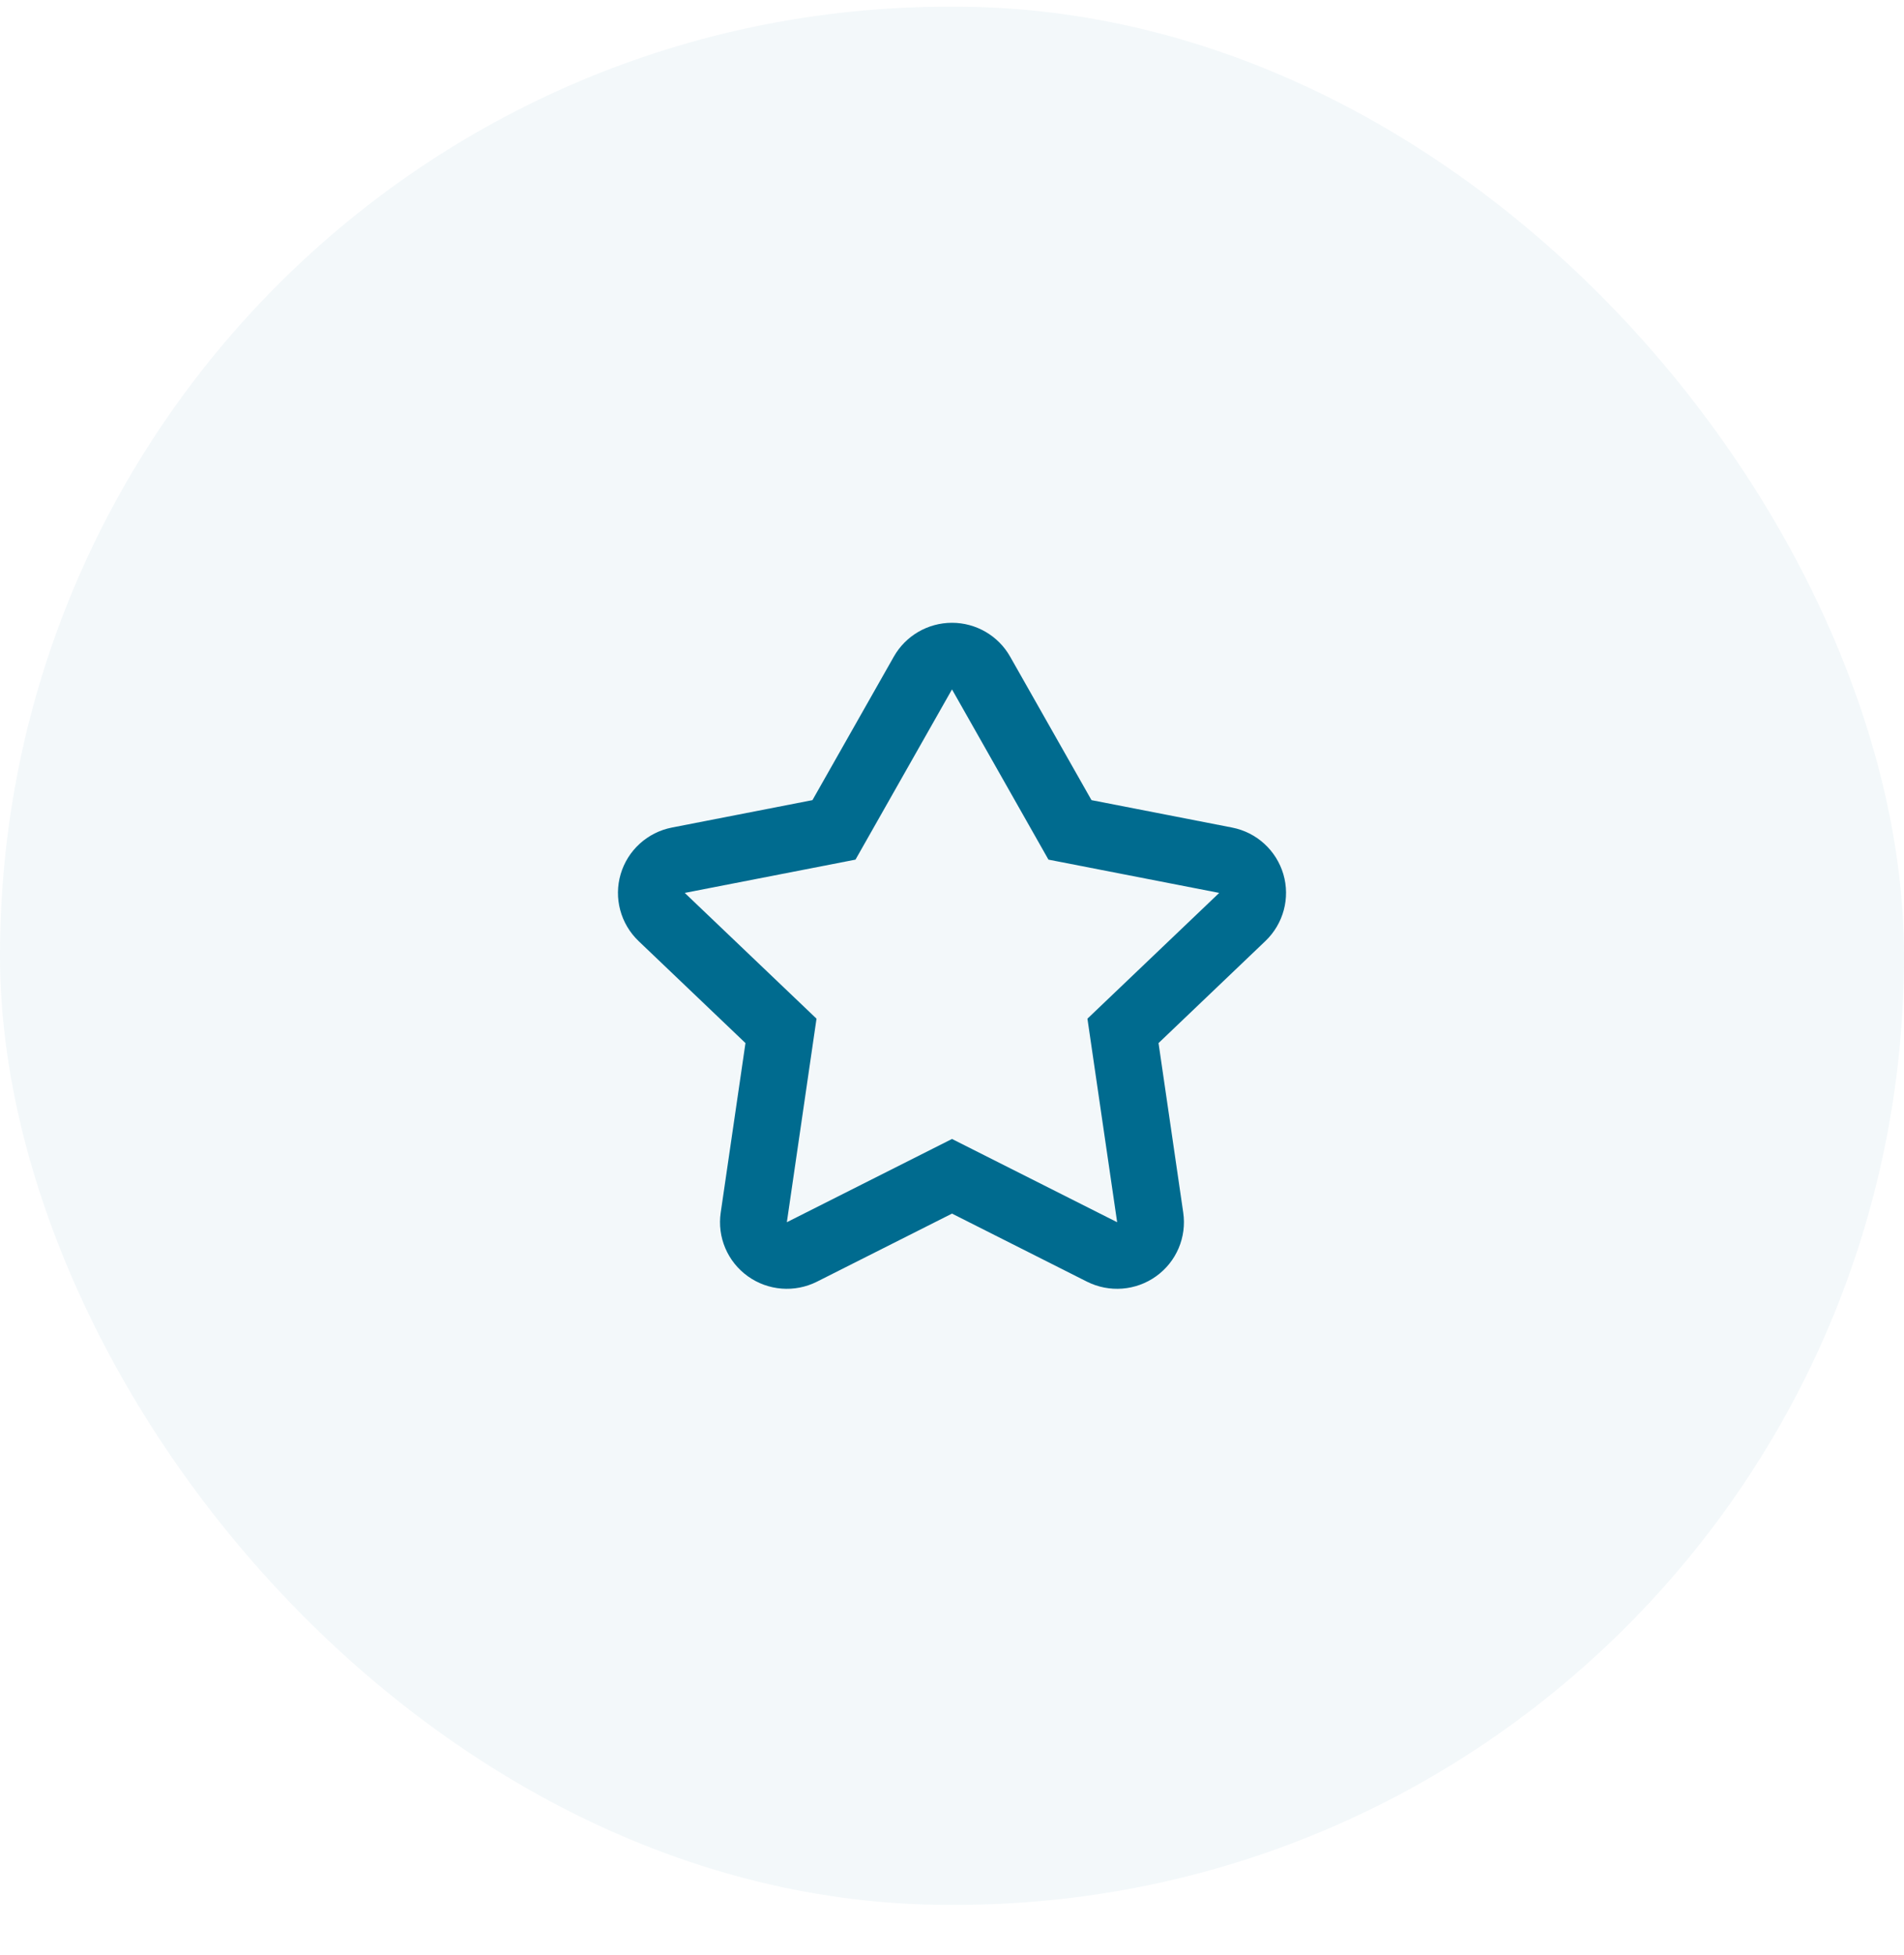
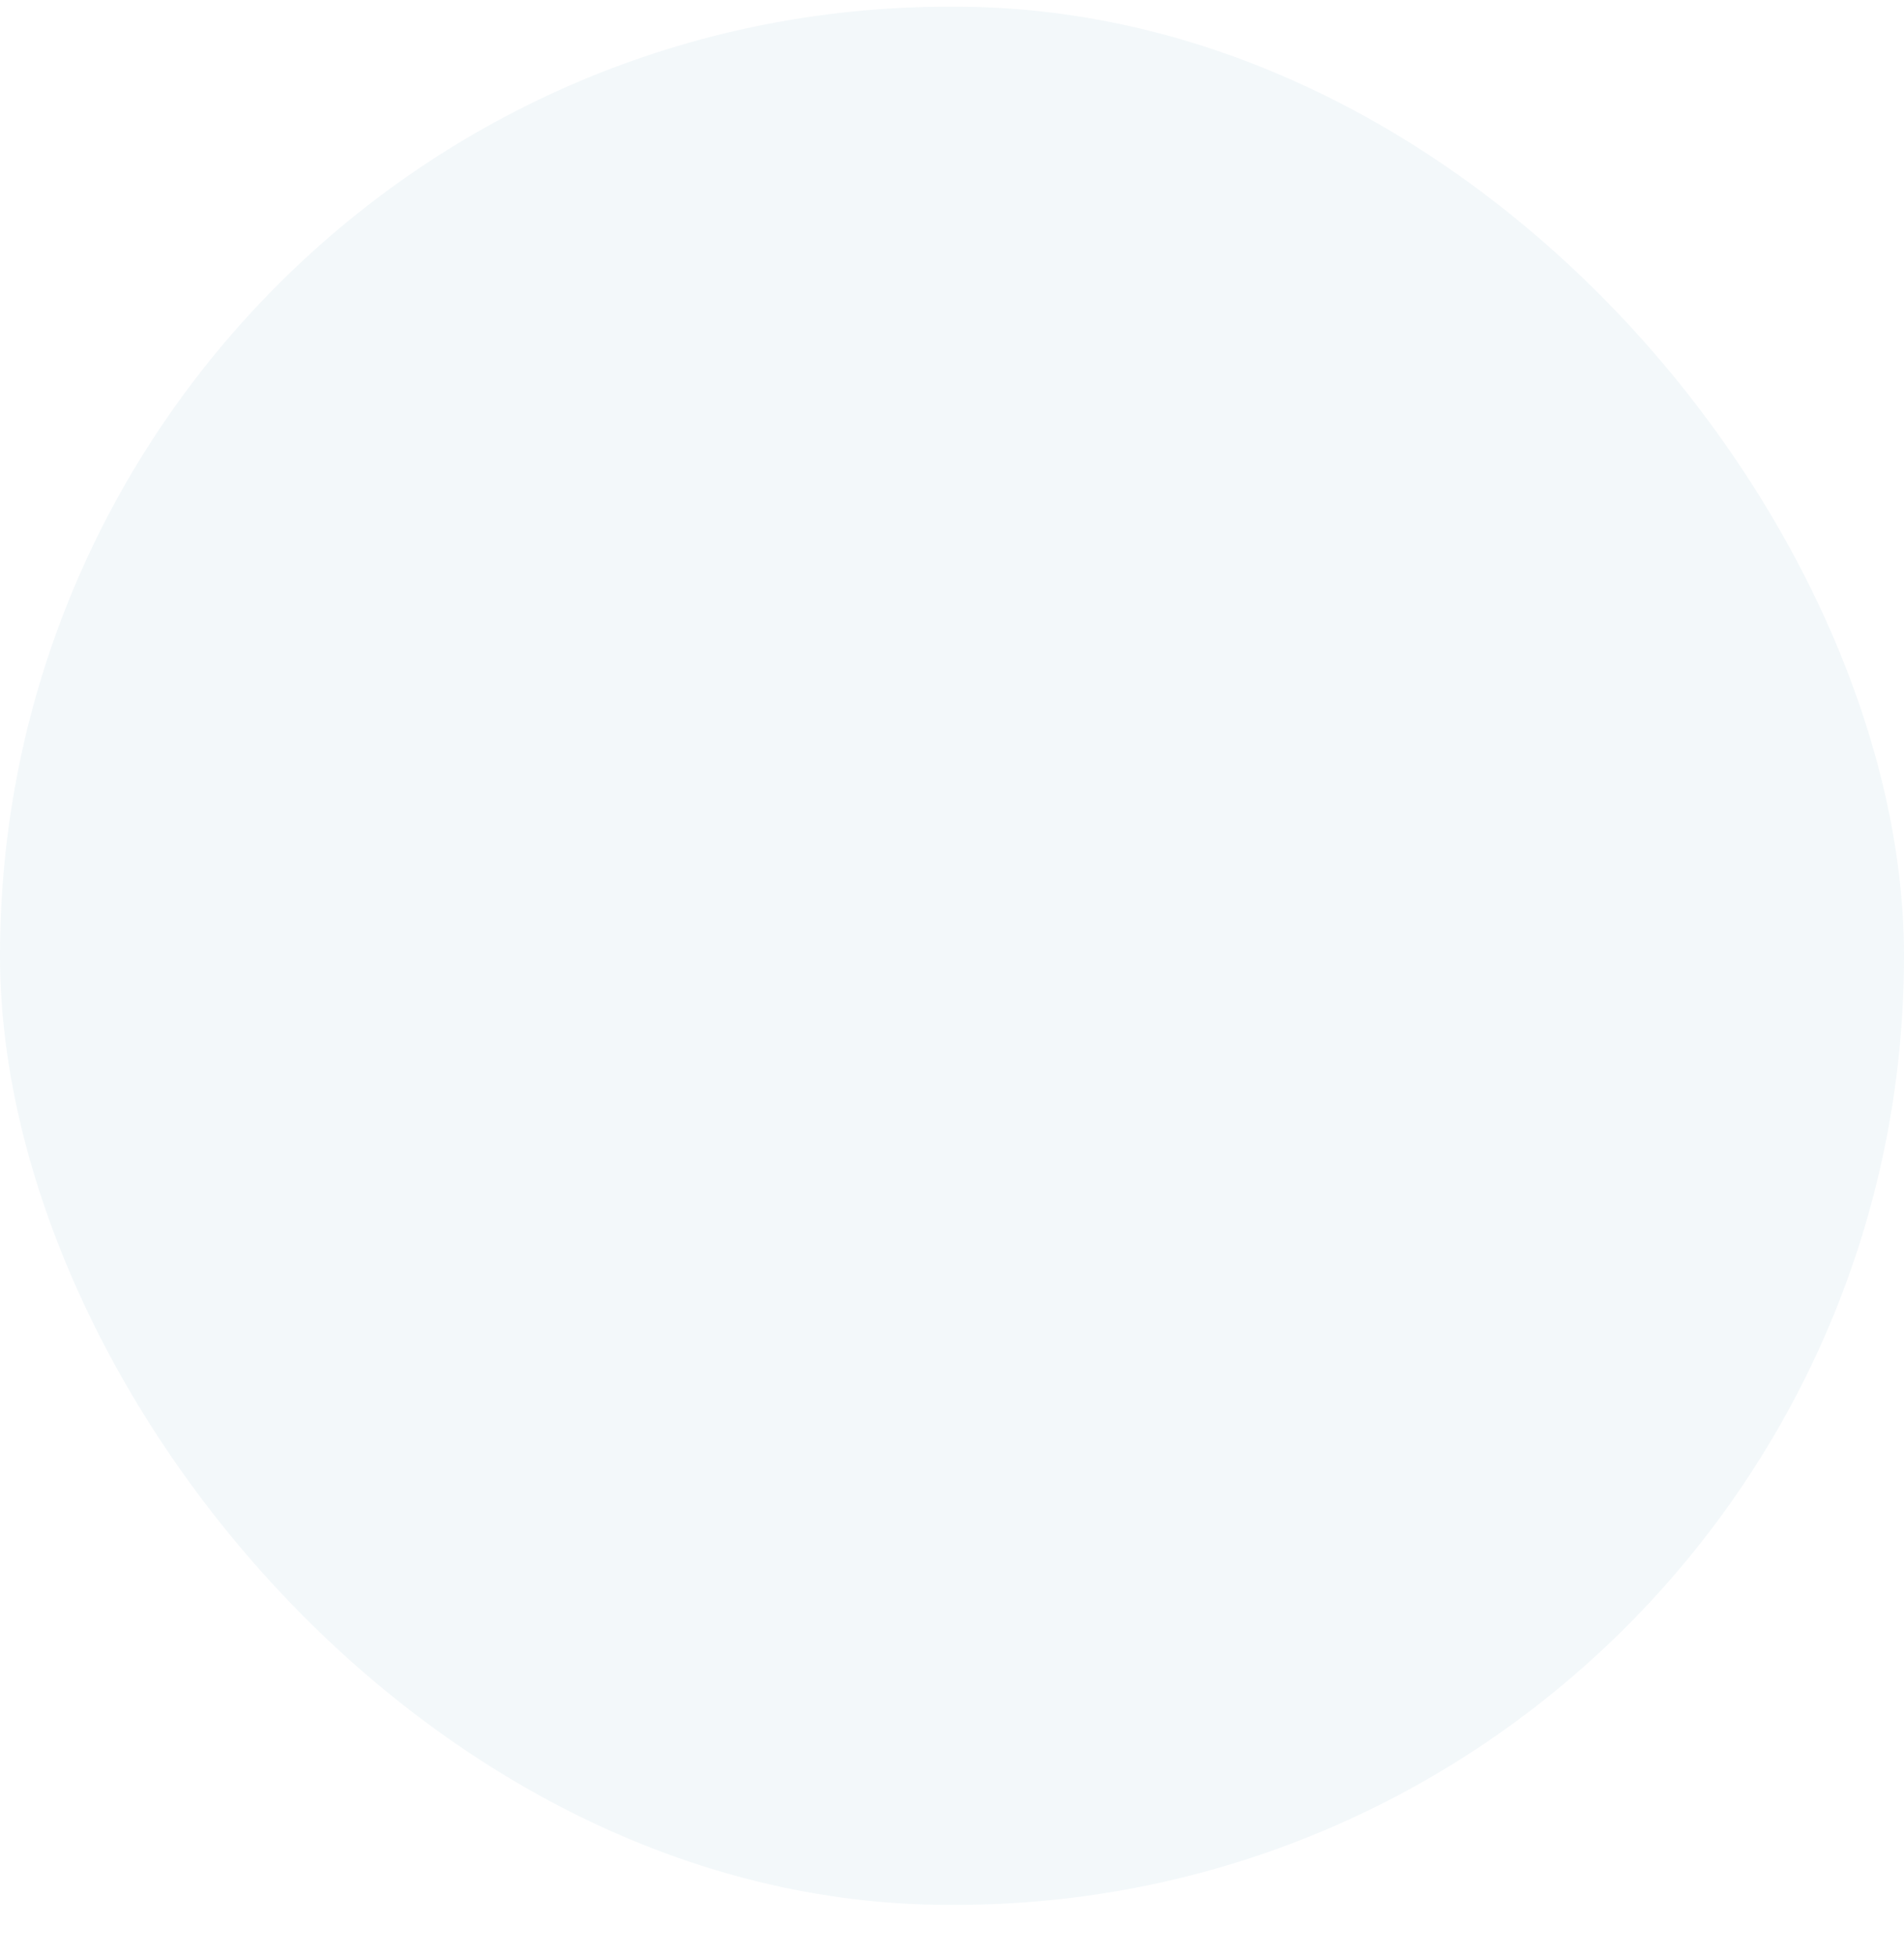
<svg xmlns="http://www.w3.org/2000/svg" width="38" height="39" viewBox="0 0 38 39" fill="none">
  <rect opacity="0.05" y="0.134" width="38" height="37.869" rx="18.935" fill="#006B8F" />
-   <path fill-rule="evenodd" clip-rule="evenodd" d="M19 12.425C19.48 12.425 19.924 12.683 20.16 13.1L21.784 15.963L24.589 16.51C25.078 16.605 25.472 16.964 25.613 17.44C25.753 17.916 25.615 18.43 25.255 18.774L23.122 20.81L23.615 24.192C23.687 24.683 23.478 25.173 23.074 25.462C22.67 25.752 22.138 25.793 21.694 25.57L19 24.212L16.305 25.57C15.861 25.793 15.329 25.752 14.925 25.462C14.521 25.173 14.312 24.683 14.384 24.192L14.878 20.81L12.744 18.774C12.385 18.43 12.247 17.916 12.387 17.44C12.527 16.964 12.922 16.605 13.41 16.51L16.215 15.963L17.839 13.1C18.075 12.683 18.519 12.425 19 12.425ZM17.074 17.15L13.666 17.814L16.296 20.323L15.704 24.384L19 22.723L22.296 24.384L21.703 20.323L24.333 17.814L20.925 17.15L19 13.754L17.074 17.15Z" fill="#006B8F" />
</svg>